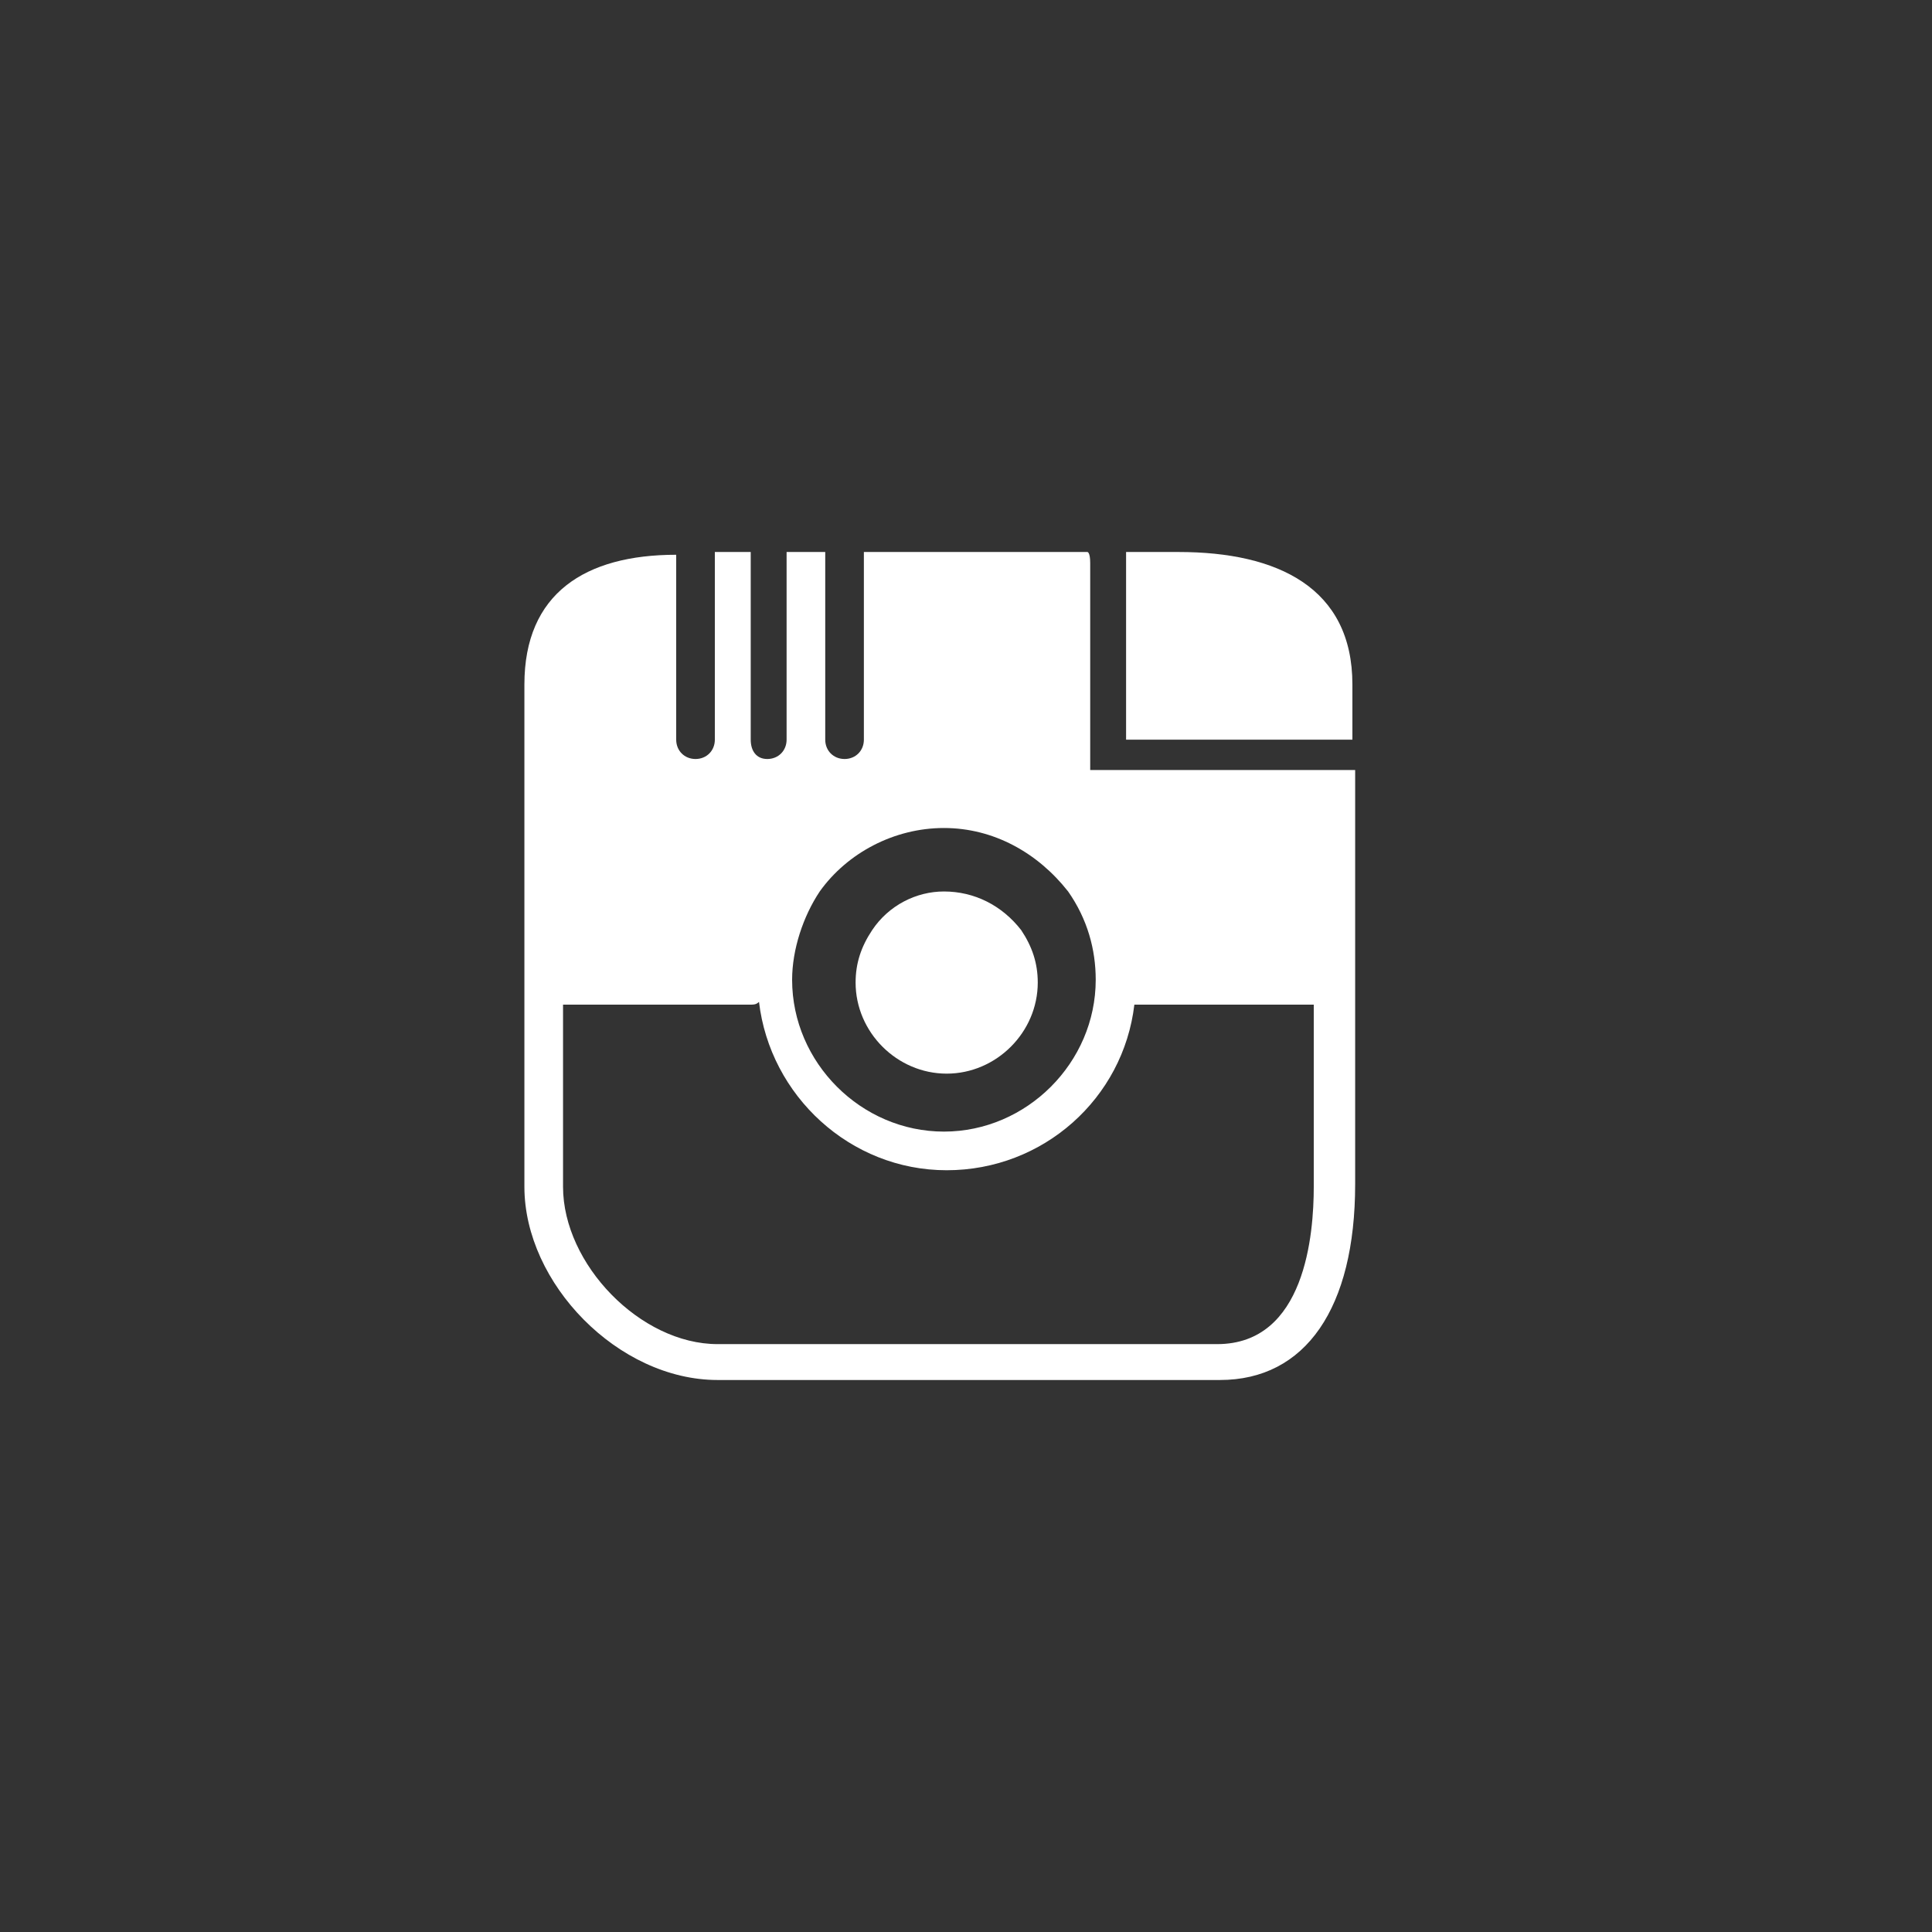
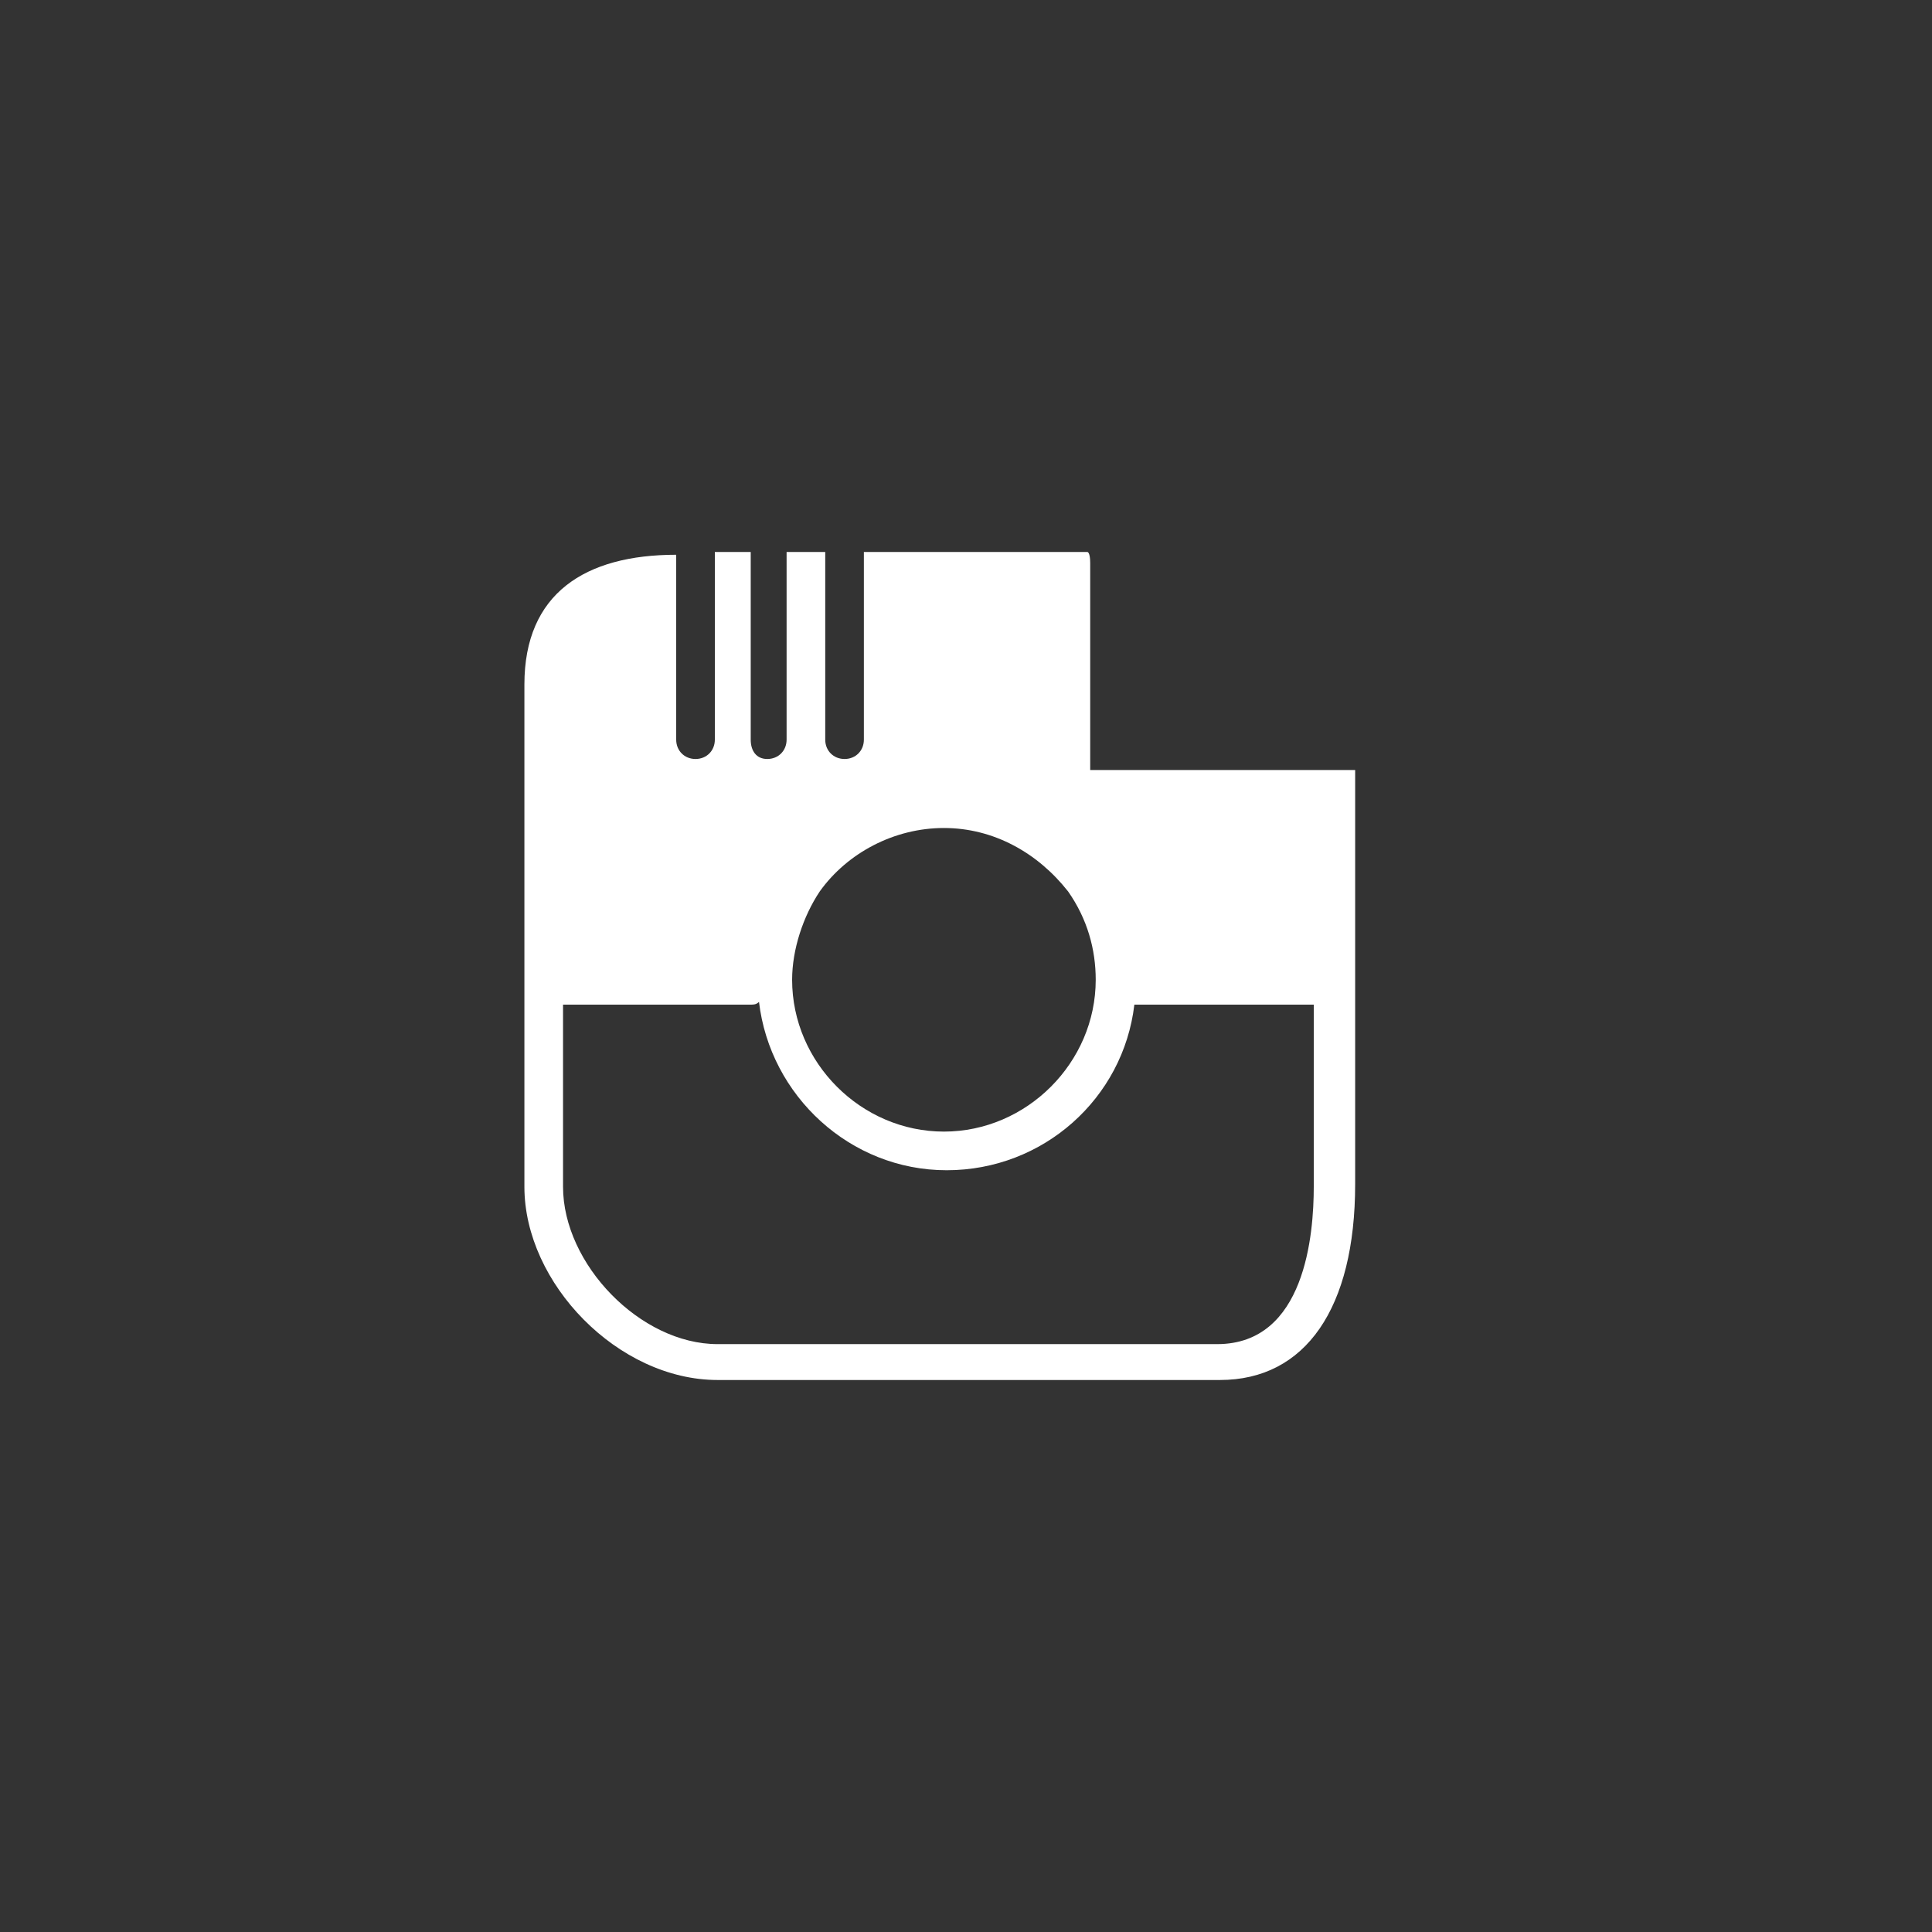
<svg xmlns="http://www.w3.org/2000/svg" width="70" height="70" viewBox="0 0 70 70" style="width: 100%; height: 100%;">
  <rect x="0" y="0" width="70" height="70" fill="#333333" stroke="none" />
  <desc>Made with illustrio</desc>
  <g class="base">
    <g fill="none" fill-rule="evenodd" stroke="none" class="main-fill">
    
    
  </g>
    <g fill="none" transform="translate(19 20)" stroke="none" class="main-fill">
      <path d="M20.5,7.9 L20.5,7.2 L20.5,0.4 C20.5,0 20.4,0 20.4,0 L12.3,0 L12.3,6.8 C12.3,7.2 12,7.5 11.6,7.5 C11.2,7.5 10.9,7.2 10.9,6.8 L10.9,0 L9.5,0 L9.5,6.8 C9.5,7.2 9.2,7.5 8.8,7.5 C8.4,7.5 8.2,7.2 8.2,6.8 L8.2,0 L7,0 L6.9,0 L6.9,6.8 C6.9,7.2 6.6,7.5 6.2,7.5 C5.8,7.5 5.5,7.2 5.5,6.8 L5.5,0.1 C2.2,0.1 0,1.5 0,4.8 L0,23 C0,26.5 3.4,30 7,30 L25.2,30 C28.3,30 30.1,27.4 30.1,22.9 L30.1,8.2 L30.1,7.9 L20.5,7.9 L20.5,7.9 L20.5,7.9 Z M28.6,16.4 L28.6,23 C28.6,24.7 28.3,28.7 25.1,28.7 L7,28.7 C4.2,28.7 1.4,25.8 1.4,23 L1.4,16.4 L8.2,16.4 C8.3,16.4 8.4,16.4 8.5,16.3 C8.9,19.7 11.8,22.4 15.3,22.4 C18.8,22.4 21.7,19.8 22.1,16.4 L28.6,16.4 L28.6,16.4 Z M20.7,15.5 C20.7,18.5 18.2,21 15.2,21 C12.2,21 9.7,18.5 9.7,15.5 C9.7,14.4 10.1,13.2 10.7,12.3 C11.7,10.9 13.4,10 15.2,10 C17,10 18.6,10.9 19.7,12.3 C20.4,13.3 20.7,14.4 20.7,15.5 L20.7,15.5 Z" fill="none" stroke="none" class="main-fill" />
-       <path d="M23.7 0L21.8 0C21.8 0 21.8 0 21.8.4L21.8 6.8 30 6.8 30 6.6 30 6.6 30 6.1 30 4.8C30 1.3 27.3 0 23.7 0L23.7 0zM15.2 12.3C14.2 12.3 13.2 12.8 12.6 13.7 12.2 14.3 12 14.9 12 15.6 12 17.4 13.5 18.9 15.3 18.9 17.1 18.9 18.6 17.4 18.6 15.6 18.6 14.9 18.4 14.3 18 13.7 17.3 12.8 16.3 12.3 15.2 12.3L15.2 12.3z" fill="none" stroke="none" class="main-fill" />
    </g>
  </g>
  <style>
          .main-fill {fill: #fff;}
          .main-stroke {stroke: #fff;}
          .secondary-fill {fill: ;}
          .secondary-stroke {stroke: ;}

          .main-fill--darken {fill: #d9d9d9;}
          .main-stroke--darken {stroke: #d9d9d9;}
          .secondary-fill--darken {fill: #000000;}
          .secondary-stroke--darken {stroke: #000000;}

          .main-fill--darkener {fill: #bfbfbf;}
          .main-stroke--darkener {stroke: #bfbfbf;}
          .secondary-fill--darkener {fill: #000000;}
          .secondary-stroke--darkener {stroke: #000000;}
        </style>
</svg>